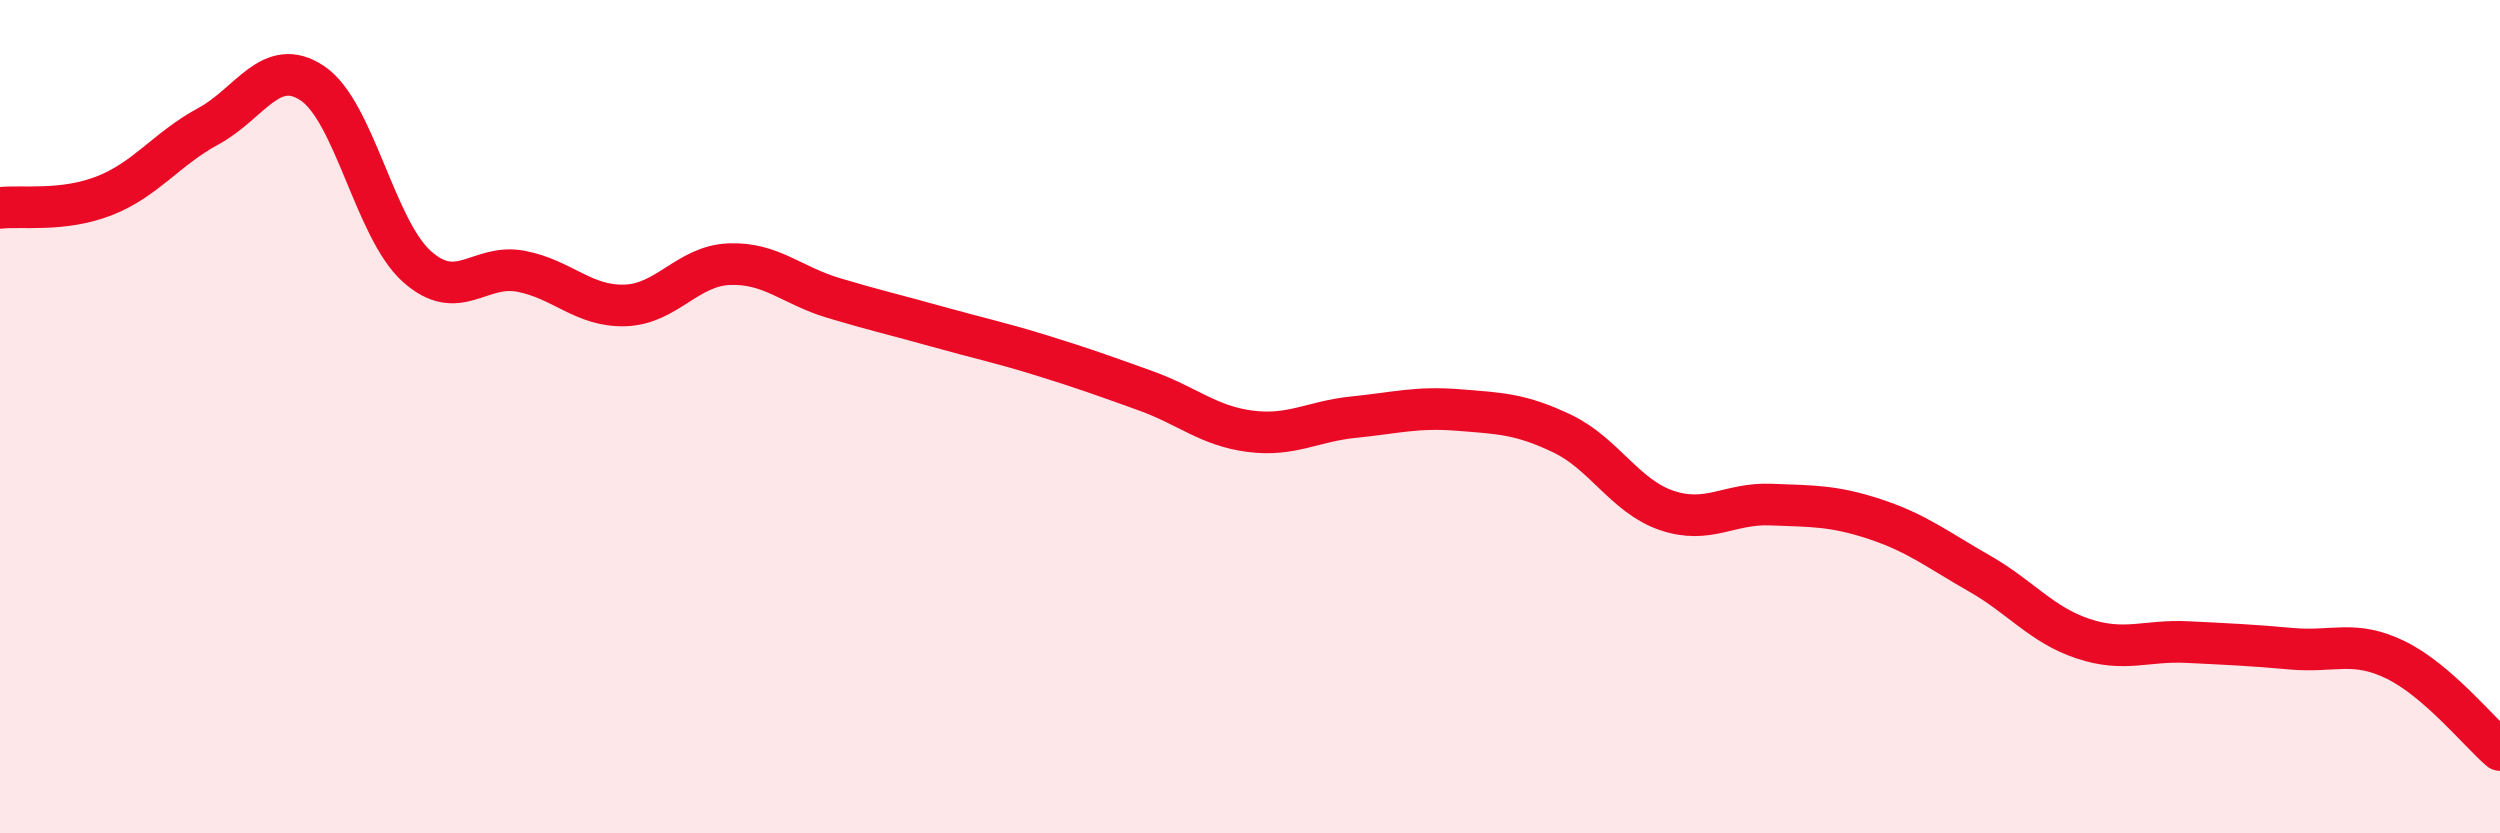
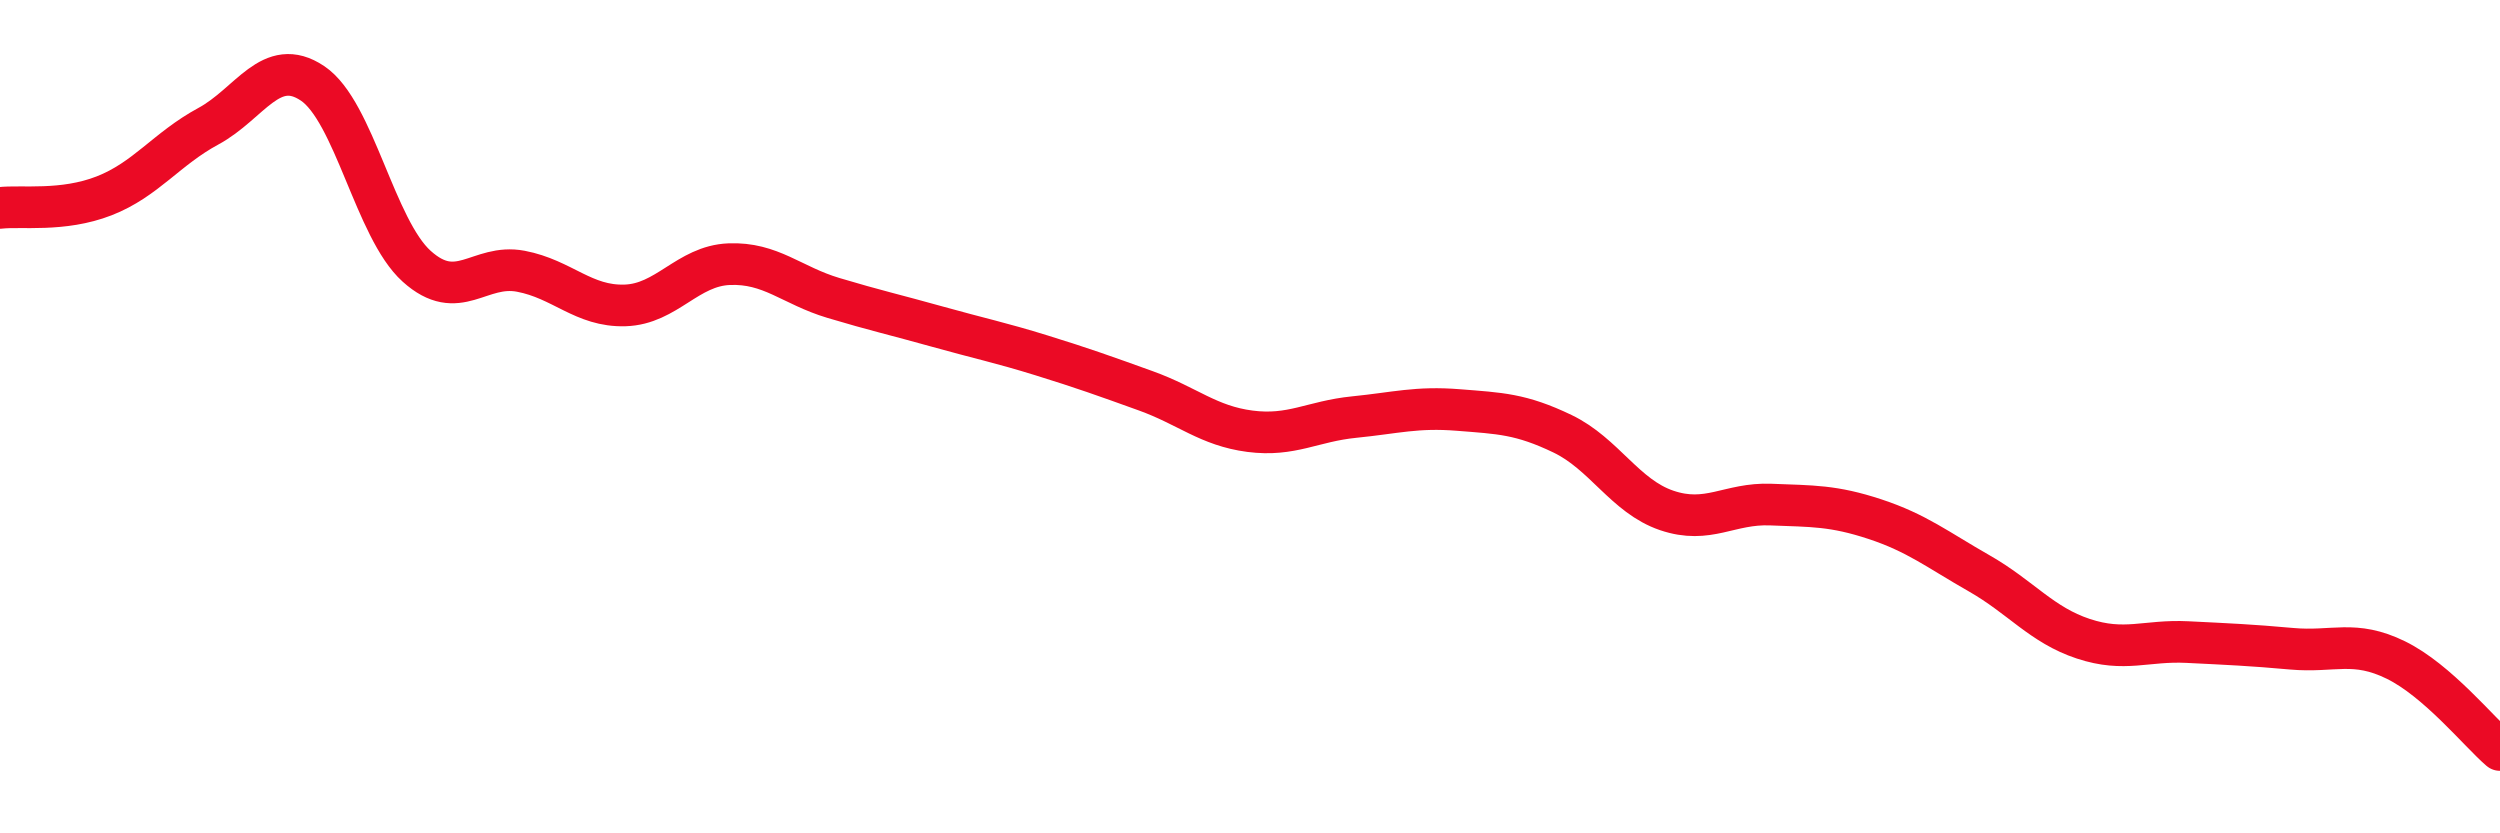
<svg xmlns="http://www.w3.org/2000/svg" width="60" height="20" viewBox="0 0 60 20">
-   <path d="M 0,4.99 C 0.5,4.93 1.5,5.09 2.5,4.7 C 3.5,4.31 4,3.57 5,3.03 C 6,2.49 6.5,1.33 7.5,2 C 8.5,2.67 9,5.49 10,6.39 C 11,7.29 11.5,6.32 12.5,6.51 C 13.5,6.7 14,7.36 15,7.33 C 16,7.3 16.5,6.38 17.5,6.34 C 18.5,6.3 19,6.85 20,7.15 C 21,7.45 21.5,7.56 22.5,7.84 C 23.5,8.12 24,8.22 25,8.53 C 26,8.84 26.5,9.02 27.5,9.38 C 28.5,9.74 29,10.22 30,10.35 C 31,10.48 31.5,10.11 32.5,10.01 C 33.5,9.91 34,9.76 35,9.84 C 36,9.92 36.5,9.93 37.5,10.41 C 38.5,10.89 39,11.91 40,12.25 C 41,12.59 41.5,12.07 42.5,12.11 C 43.5,12.15 44,12.13 45,12.46 C 46,12.79 46.5,13.19 47.5,13.76 C 48.5,14.33 49,15 50,15.33 C 51,15.66 51.5,15.36 52.5,15.41 C 53.5,15.46 54,15.48 55,15.57 C 56,15.66 56.5,15.35 57.5,15.84 C 58.5,16.33 59.5,17.57 60,18L60 20L0 20Z" fill="#EB0A25" opacity="0.1" stroke-linecap="round" stroke-linejoin="round" />
  <path d="M 0,4.99 C 0.5,4.93 1.5,5.09 2.5,4.7 C 3.5,4.31 4,3.57 5,3.03 C 6,2.49 6.5,1.33 7.5,2 C 8.5,2.67 9,5.49 10,6.39 C 11,7.29 11.5,6.32 12.5,6.51 C 13.5,6.7 14,7.36 15,7.33 C 16,7.3 16.5,6.38 17.5,6.34 C 18.5,6.3 19,6.85 20,7.15 C 21,7.45 21.5,7.56 22.5,7.84 C 23.5,8.12 24,8.22 25,8.53 C 26,8.84 26.5,9.02 27.5,9.38 C 28.5,9.74 29,10.22 30,10.35 C 31,10.48 31.5,10.11 32.5,10.01 C 33.5,9.91 34,9.76 35,9.84 C 36,9.92 36.5,9.93 37.5,10.41 C 38.5,10.89 39,11.91 40,12.25 C 41,12.59 41.5,12.07 42.5,12.11 C 43.5,12.15 44,12.13 45,12.46 C 46,12.79 46.5,13.19 47.5,13.76 C 48.5,14.33 49,15 50,15.33 C 51,15.66 51.5,15.36 52.5,15.41 C 53.5,15.46 54,15.48 55,15.57 C 56,15.66 56.5,15.35 57.5,15.84 C 58.5,16.33 59.5,17.57 60,18" stroke="#EB0A25" stroke-width="1" fill="none" stroke-linecap="round" stroke-linejoin="round" />
</svg>